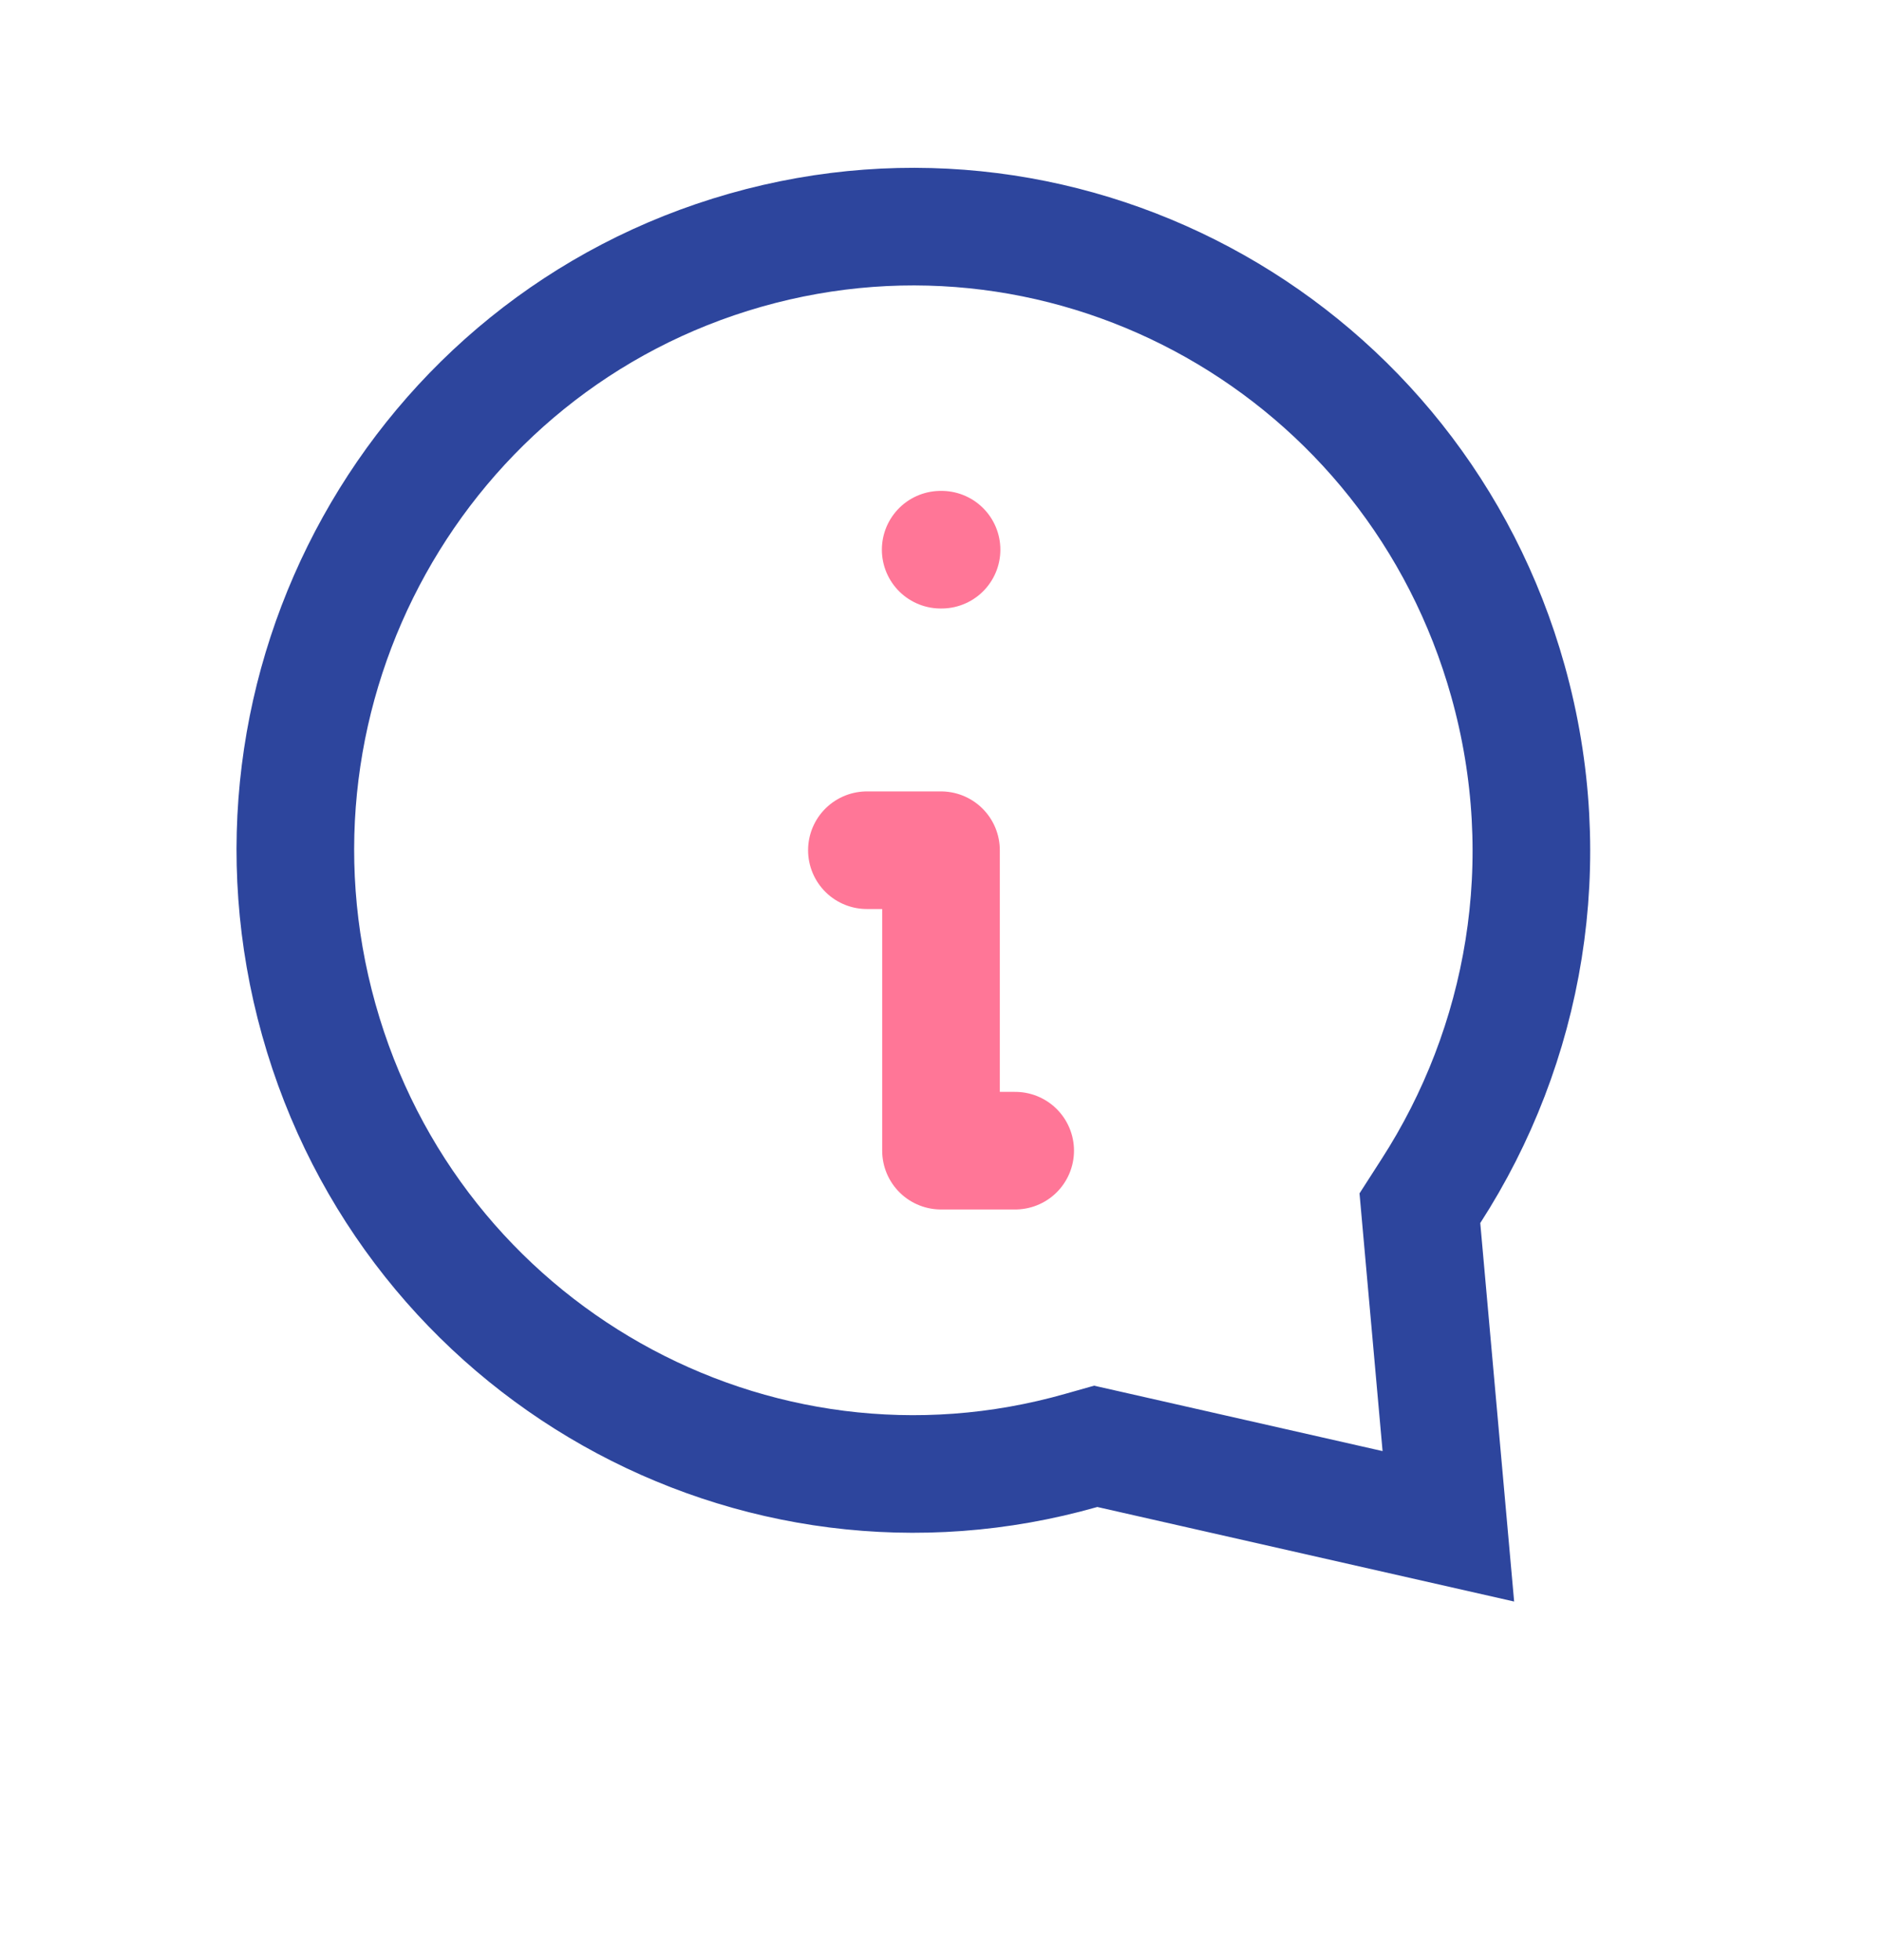
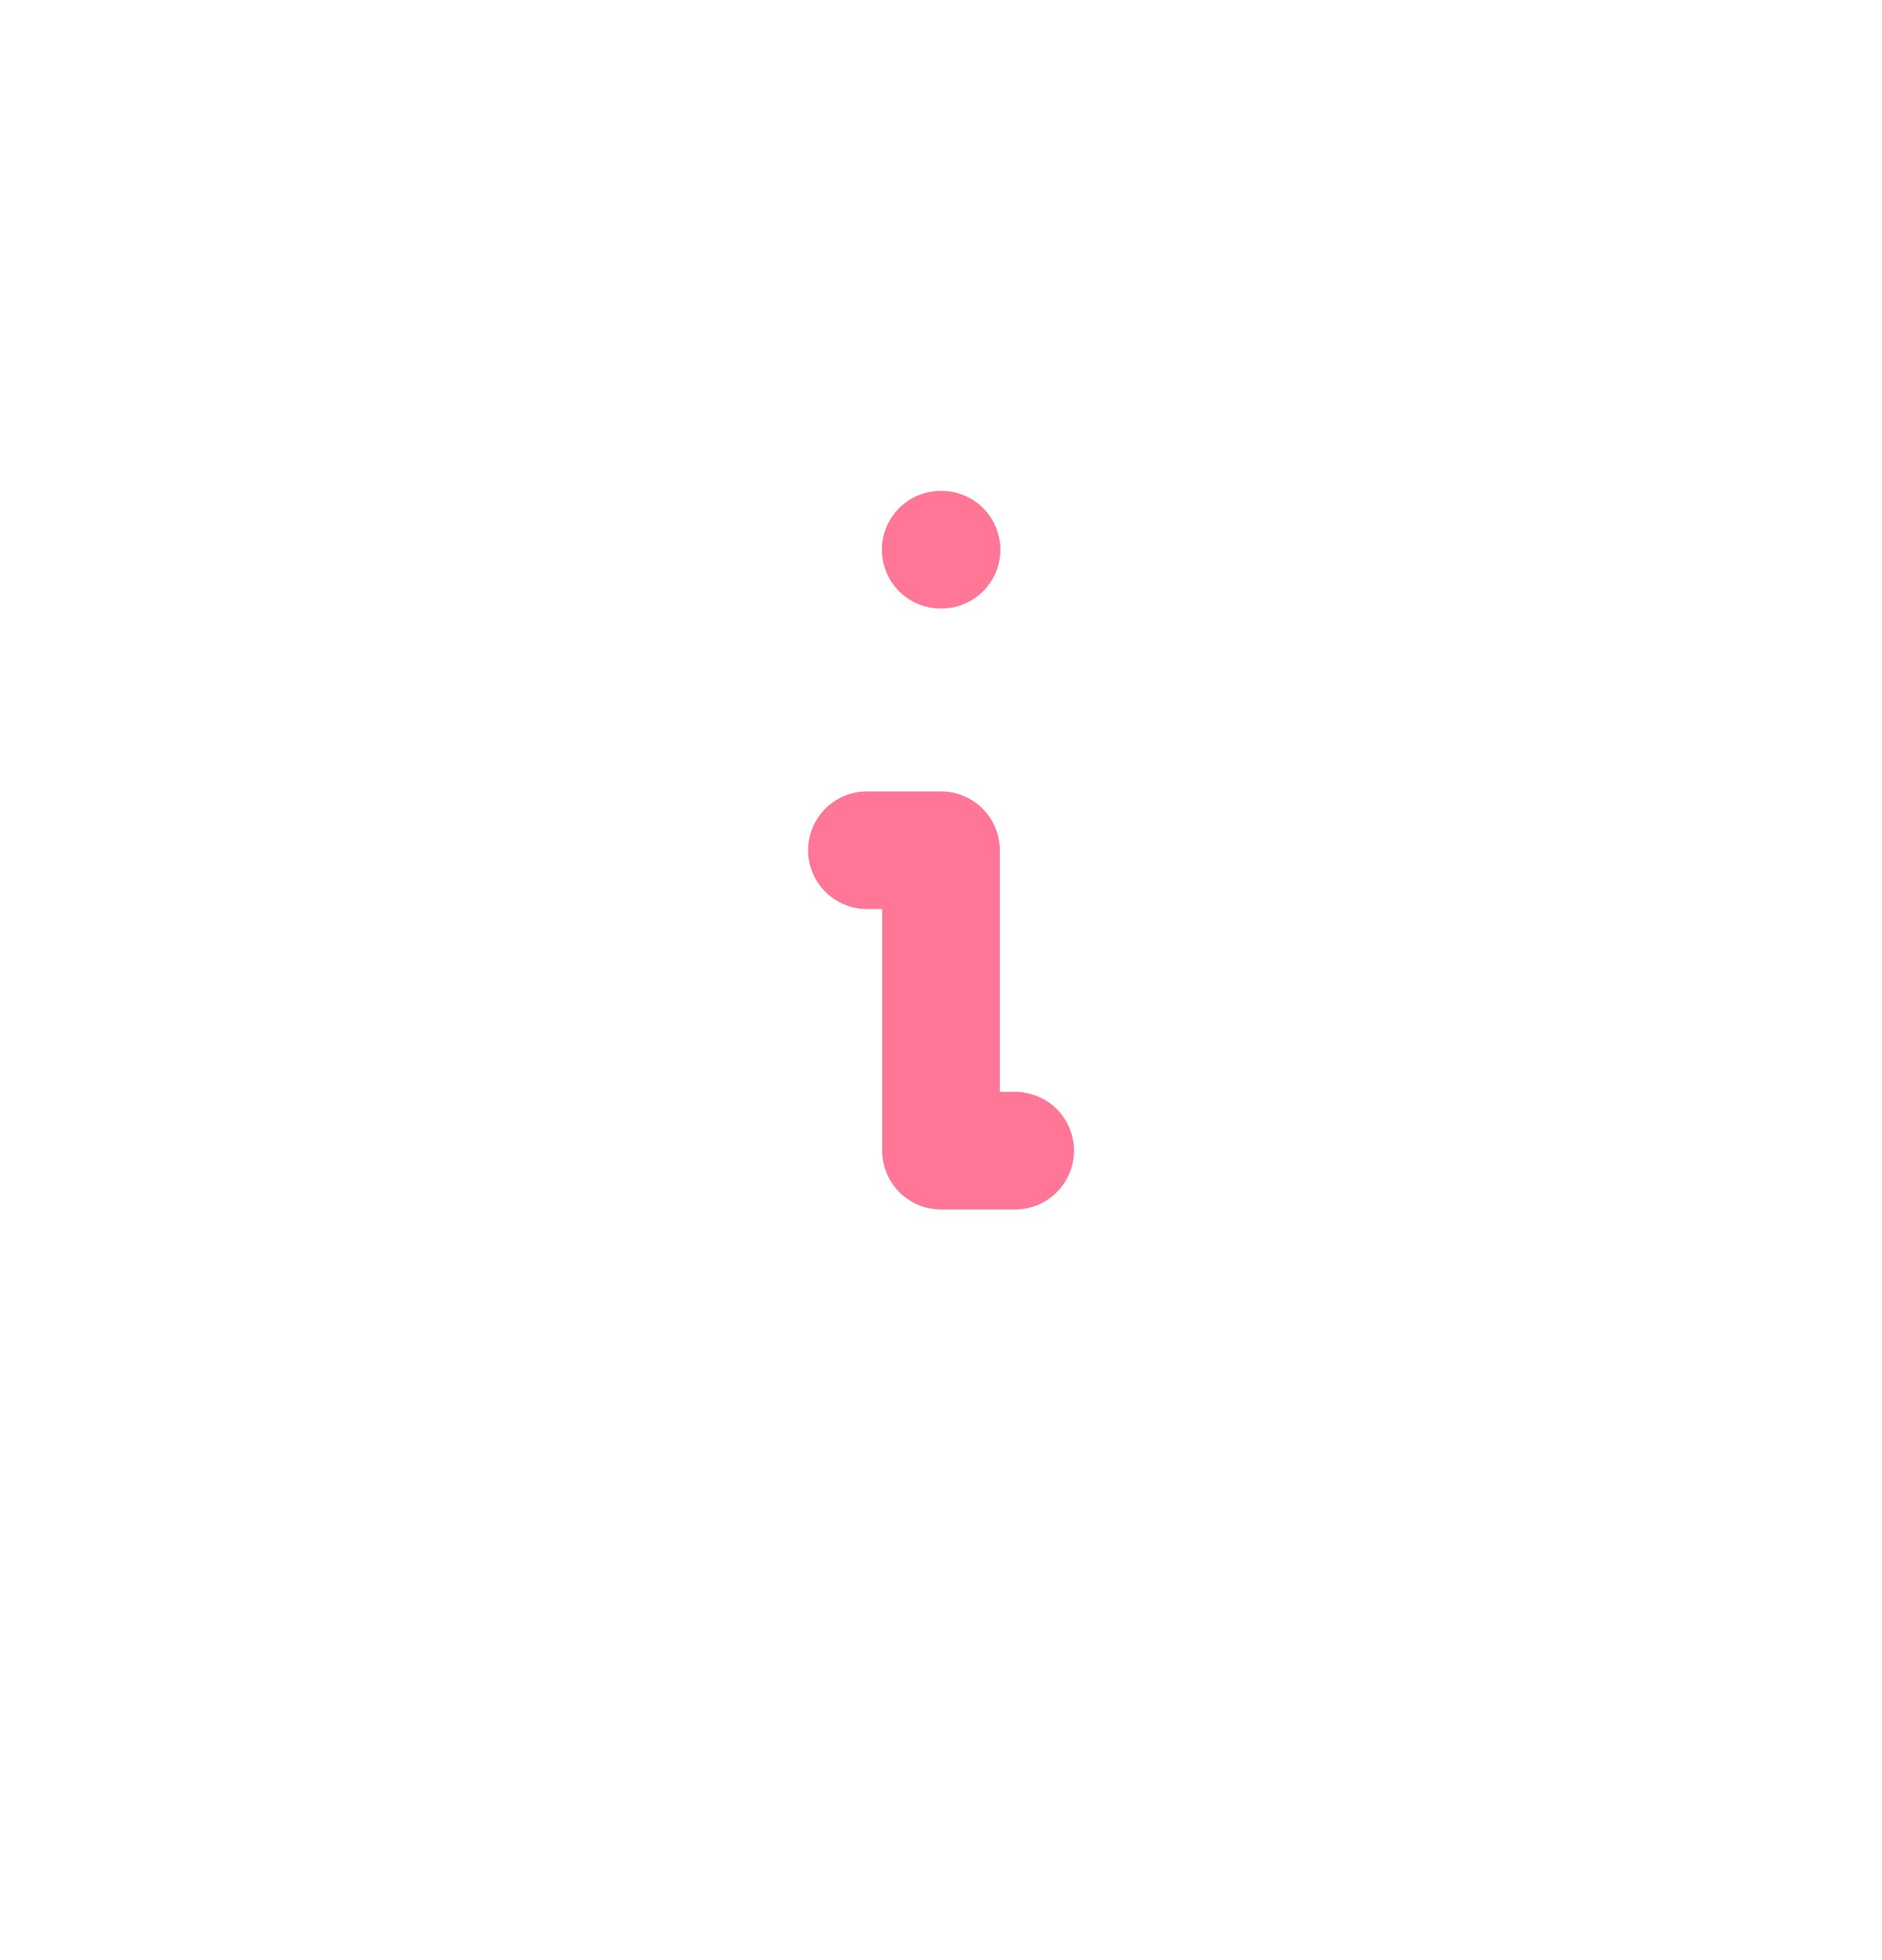
<svg xmlns="http://www.w3.org/2000/svg" width="24" height="25" viewBox="0 0 24 25" fill="none">
-   <path d="M14.159 18.489L13.973 18.447L13.789 18.499C9.606 19.69 5.249 17.236 4.065 13.004C2.881 8.772 5.323 4.382 9.506 3.191C13.689 2 18.046 4.454 19.23 8.686C19.874 10.987 19.446 13.335 18.247 15.192L18.107 15.41L18.13 15.668L18.47 19.467L14.159 18.489Z" stroke="#2D459D" stroke-width="1.5" />
  <path d="M11.996 7.011H12.007" stroke="#FF7697" stroke-width="1.5" stroke-linecap="round" stroke-linejoin="round" />
  <path d="M11.055 10.844H12V14.676H12.946" stroke="#FF7697" stroke-width="1.5" stroke-linecap="round" stroke-linejoin="round" />
</svg>